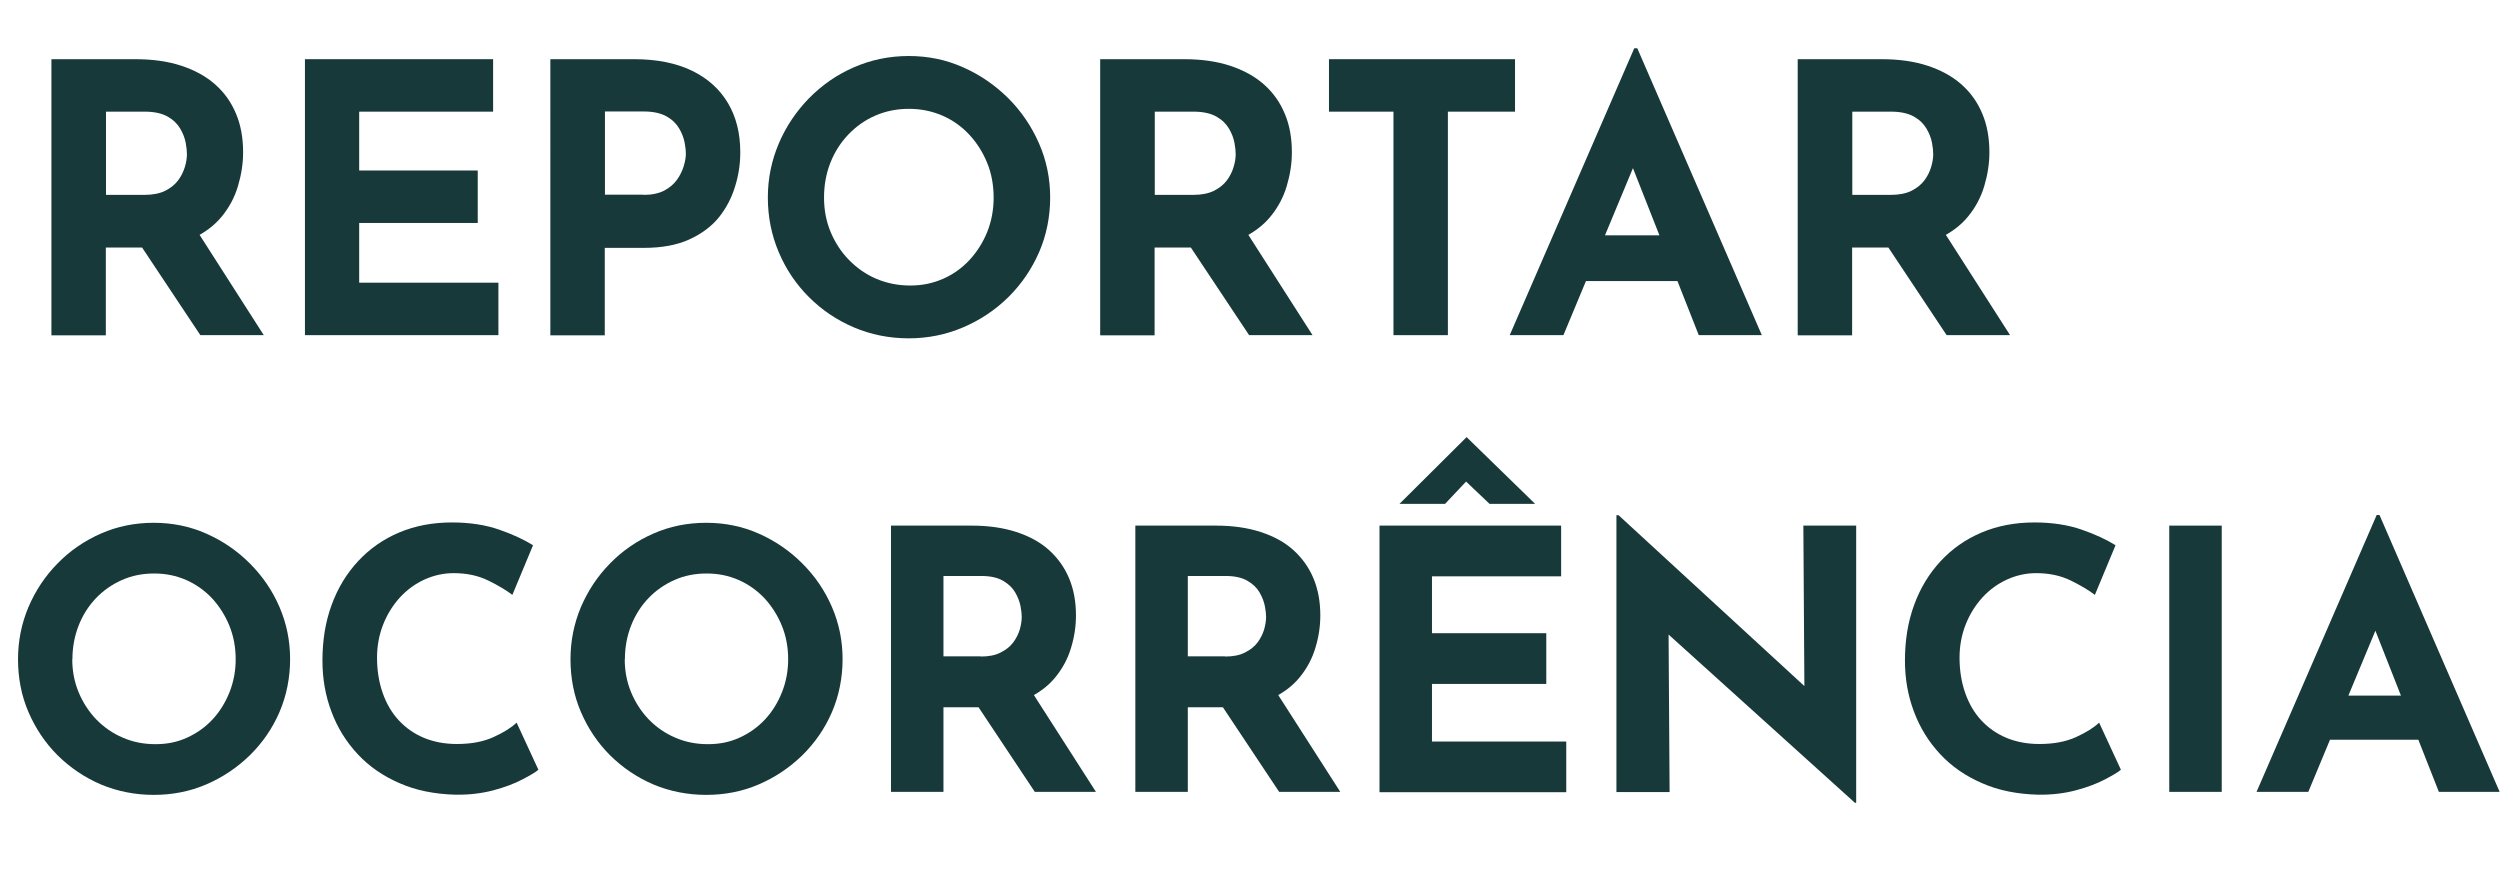
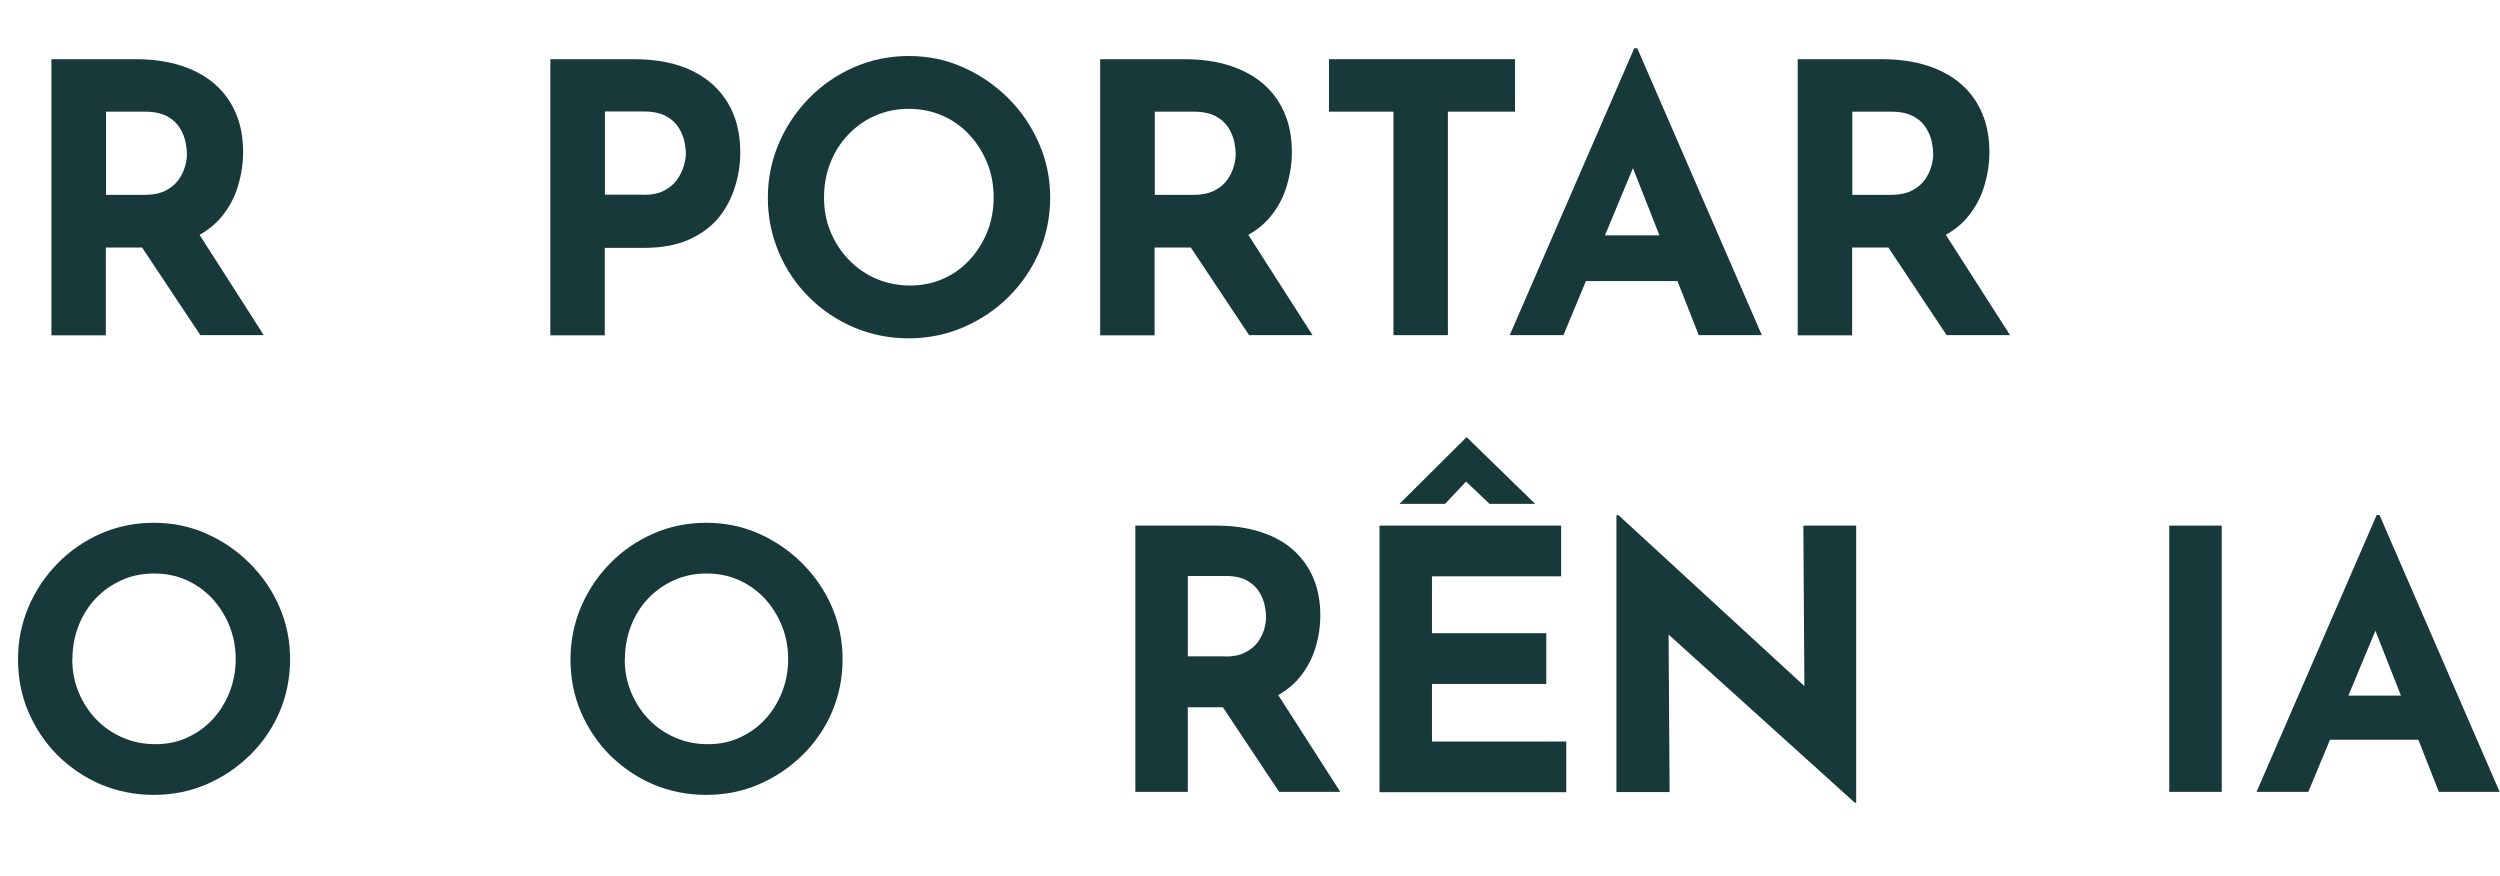
<svg xmlns="http://www.w3.org/2000/svg" id="Camada_1" viewBox="0 0 141.5 49.59">
  <defs>
    <style>.cls-1{fill:#18393a;}</style>
  </defs>
  <g>
    <path class="cls-1" d="m7.65,3.35c.98,0,1.85.12,2.61.37.76.25,1.4.6,1.92,1.06.52.46.91,1.01,1.18,1.66.27.64.4,1.37.4,2.18,0,.64-.1,1.27-.29,1.91-.19.64-.5,1.22-.93,1.74-.43.52-1,.94-1.71,1.26-.71.32-1.58.48-2.63.48h-2.21v4.97h-3.08V3.35h4.73Zm.53,7.68c.47,0,.86-.08,1.17-.23.31-.16.55-.35.73-.59.18-.24.3-.49.38-.75.08-.26.12-.51.12-.73,0-.17-.02-.39-.07-.65-.05-.26-.15-.53-.31-.8-.16-.27-.39-.5-.71-.68-.32-.18-.75-.28-1.28-.28h-2.21v4.71h2.19Zm2.89,1.91l3.86,6.03h-3.59l-3.95-5.94,3.67-.08Z" />
-     <path class="cls-1" d="m17.25,3.35h10.66v2.97h-7.58v3.33h6.71v2.97h-6.71v3.38h7.88v2.97h-10.95V3.35Z" />
    <path class="cls-1" d="m35.89,3.35c1.29,0,2.38.22,3.27.65.89.43,1.57,1.04,2.04,1.83s.7,1.72.7,2.79c0,.64-.09,1.28-.29,1.92-.19.64-.5,1.23-.91,1.75-.42.52-.98.94-1.68,1.26-.7.32-1.56.48-2.58.48h-2.21v4.95h-3.08V3.35h4.73Zm.53,7.68c.47,0,.86-.08,1.17-.24.31-.16.55-.37.73-.62.18-.25.3-.51.38-.77.08-.27.12-.5.12-.7,0-.16-.02-.36-.07-.63-.05-.26-.15-.53-.31-.8-.16-.27-.39-.5-.71-.68-.32-.18-.75-.28-1.28-.28h-2.21v4.71h2.19Z" />
    <path class="cls-1" d="m43.46,11.18c0-1.08.21-2.09.62-3.06.41-.96.98-1.81,1.71-2.56.73-.74,1.57-1.33,2.54-1.75.96-.42,2-.64,3.1-.64s2.12.21,3.08.64c.96.42,1.81,1.01,2.56,1.75.74.74,1.32,1.6,1.74,2.56.42.96.63,1.98.63,3.06s-.21,2.14-.63,3.1c-.42.96-1,1.81-1.74,2.54-.74.73-1.6,1.3-2.56,1.71-.96.41-1.99.62-3.08.62s-2.14-.21-3.1-.62c-.96-.41-1.81-.98-2.54-1.71-.73-.73-1.3-1.57-1.71-2.54-.41-.96-.62-2-.62-3.1Zm3.18,0c0,.69.12,1.34.37,1.94.25.6.59,1.13,1.04,1.59.45.46.96.82,1.55,1.07.59.25,1.23.38,1.92.38s1.28-.13,1.86-.38c.57-.25,1.07-.61,1.5-1.07.42-.46.76-.99,1-1.59.24-.6.36-1.25.36-1.94s-.12-1.37-.37-1.97c-.25-.61-.59-1.14-1.02-1.6-.43-.46-.94-.82-1.52-1.07s-1.21-.38-1.89-.38-1.31.13-1.89.38c-.58.25-1.09.61-1.53,1.07-.44.46-.78.99-1.02,1.6-.24.61-.36,1.27-.36,1.97Z" />
    <path class="cls-1" d="m67.01,3.35c.98,0,1.85.12,2.61.37.76.25,1.4.6,1.92,1.06.52.46.91,1.01,1.18,1.66.27.64.4,1.37.4,2.18,0,.64-.1,1.27-.29,1.91-.19.64-.5,1.22-.93,1.74-.43.52-1,.94-1.71,1.26-.71.32-1.58.48-2.63.48h-2.21v4.97h-3.08V3.35h4.73Zm.53,7.68c.47,0,.86-.08,1.17-.23.31-.16.55-.35.73-.59.18-.24.3-.49.38-.75.08-.26.12-.51.12-.73,0-.17-.02-.39-.07-.65-.05-.26-.15-.53-.31-.8-.16-.27-.39-.5-.71-.68-.32-.18-.75-.28-1.28-.28h-2.21v4.71h2.19Zm2.89,1.91l3.86,6.03h-3.59l-3.95-5.94,3.67-.08Z" />
    <path class="cls-1" d="m75.22,3.35h10.53v2.97h-3.8v12.65h-3.08V6.32h-3.65v-2.97Z" />
    <path class="cls-1" d="m85.45,18.97l7.05-16.24h.17l7.05,16.24h-3.57l-4.5-11.42,2.23-1.53-5.39,12.95h-3.04Zm4.82-5.65h4.69l1.08,2.59h-6.73l.96-2.59Z" />
    <path class="cls-1" d="m106.49,3.35c.98,0,1.85.12,2.61.37.76.25,1.4.6,1.92,1.06.52.46.91,1.01,1.18,1.66.27.64.4,1.37.4,2.18,0,.64-.1,1.27-.29,1.91-.19.64-.5,1.22-.93,1.74-.43.52-1,.94-1.71,1.26-.71.32-1.58.48-2.63.48h-2.21v4.97h-3.08V3.35h4.73Zm.53,7.68c.47,0,.86-.08,1.17-.23.31-.16.55-.35.73-.59.18-.24.3-.49.38-.75.08-.26.12-.51.12-.73,0-.17-.02-.39-.07-.65-.05-.26-.15-.53-.31-.8-.16-.27-.39-.5-.71-.68-.32-.18-.75-.28-1.28-.28h-2.21v4.71h2.19Zm2.89,1.91l3.86,6.03h-3.59l-3.95-5.94,3.67-.08Z" />
  </g>
  <g>
    <path class="cls-1" d="m1.02,37.31c0-1.04.2-2.02.59-2.95.4-.93.94-1.75,1.65-2.47.7-.72,1.52-1.28,2.45-1.69.93-.41,1.93-.61,2.99-.61s2.04.2,2.97.61c.93.41,1.75.97,2.47,1.69s1.28,1.54,1.68,2.47c.4.93.6,1.91.6,2.95s-.2,2.06-.6,2.99c-.4.93-.96,1.74-1.68,2.45-.72.7-1.54,1.25-2.47,1.65-.93.4-1.92.59-2.97.59s-2.06-.2-2.99-.59c-.93-.4-1.74-.95-2.45-1.65-.7-.7-1.25-1.52-1.65-2.45-.4-.93-.59-1.93-.59-2.99Zm3.07,0c0,.67.12,1.29.36,1.87.24.58.57,1.09,1,1.54.43.44.93.79,1.5,1.03.57.25,1.18.37,1.85.37s1.24-.12,1.79-.37c.55-.25,1.03-.59,1.44-1.03.41-.44.73-.96.96-1.54.23-.58.35-1.2.35-1.87s-.12-1.32-.36-1.9c-.24-.59-.57-1.1-.98-1.55-.42-.44-.91-.79-1.46-1.03-.56-.25-1.17-.37-1.82-.37s-1.26.12-1.82.37c-.56.25-1.05.59-1.47,1.03-.42.44-.75.96-.98,1.55-.23.59-.35,1.22-.35,1.9Z" />
-     <path class="cls-1" d="m30.47,43.57c-.16.14-.47.32-.91.55-.44.23-.99.44-1.63.61s-1.35.26-2.13.25c-1.19-.03-2.25-.24-3.18-.65-.93-.4-1.73-.95-2.38-1.65-.65-.7-1.14-1.49-1.48-2.4-.34-.9-.51-1.86-.51-2.89,0-1.15.17-2.2.52-3.15.35-.96.85-1.78,1.5-2.48s1.42-1.24,2.32-1.62c.9-.38,1.9-.57,2.99-.57,1.01,0,1.91.14,2.68.41.78.27,1.41.57,1.91.88l-1.17,2.81c-.34-.26-.79-.53-1.36-.81-.57-.28-1.22-.42-1.96-.42-.57,0-1.12.12-1.65.36-.53.24-.99.58-1.39,1.01-.4.44-.72.95-.95,1.53-.23.58-.35,1.21-.35,1.89,0,.72.11,1.39.32,1.99.21.6.51,1.12.91,1.55.4.43.87.76,1.42.99.55.23,1.18.35,1.87.35.81,0,1.5-.13,2.07-.39.57-.26,1.01-.53,1.31-.82l1.23,2.66Z" />
    <path class="cls-1" d="m32.29,37.31c0-1.04.2-2.02.59-2.95.4-.93.94-1.75,1.65-2.47.7-.72,1.52-1.28,2.45-1.69.93-.41,1.93-.61,2.99-.61s2.04.2,2.97.61c.93.41,1.75.97,2.47,1.69s1.28,1.54,1.68,2.47c.4.93.6,1.91.6,2.95s-.2,2.06-.6,2.99c-.4.93-.96,1.74-1.68,2.45-.72.7-1.54,1.25-2.47,1.65-.93.4-1.92.59-2.97.59s-2.06-.2-2.99-.59c-.93-.4-1.74-.95-2.45-1.65-.7-.7-1.25-1.52-1.65-2.45-.4-.93-.59-1.93-.59-2.99Zm3.07,0c0,.67.12,1.29.36,1.87.24.58.57,1.09,1,1.54.43.44.93.79,1.5,1.03.57.25,1.18.37,1.85.37s1.24-.12,1.79-.37c.55-.25,1.03-.59,1.44-1.03.41-.44.73-.96.96-1.54.23-.58.35-1.2.35-1.87s-.12-1.32-.36-1.9c-.24-.59-.57-1.1-.98-1.55-.42-.44-.91-.79-1.46-1.03-.56-.25-1.17-.37-1.82-.37s-1.26.12-1.82.37c-.56.25-1.05.59-1.47,1.03-.42.44-.75.96-.98,1.55-.23.59-.35,1.22-.35,1.9Z" />
-     <path class="cls-1" d="m55,29.75c.94,0,1.78.12,2.52.36.74.24,1.36.58,1.85,1.02s.88.98,1.14,1.6c.26.62.39,1.32.39,2.1,0,.61-.09,1.23-.28,1.84-.18.61-.48,1.17-.9,1.68-.42.51-.97.91-1.65,1.22-.68.31-1.53.46-2.54.46h-2.13v4.79h-2.97v-15.07h4.57Zm.51,7.41c.45,0,.83-.07,1.13-.23.3-.15.54-.34.71-.57.17-.23.29-.47.37-.73.07-.25.11-.49.11-.71,0-.16-.02-.37-.07-.62-.05-.25-.15-.51-.3-.77-.15-.26-.38-.48-.69-.66-.31-.18-.72-.27-1.24-.27h-2.13v4.55h2.11Zm2.79,1.84l3.73,5.82h-3.46l-3.81-5.73,3.54-.08Z" />
    <path class="cls-1" d="m68.83,29.75c.94,0,1.78.12,2.52.36.74.24,1.36.58,1.85,1.02s.88.98,1.14,1.6c.26.62.39,1.32.39,2.1,0,.61-.09,1.23-.28,1.84-.18.61-.48,1.17-.9,1.68-.42.51-.97.91-1.65,1.22-.68.31-1.53.46-2.54.46h-2.13v4.79h-2.97v-15.07h4.57Zm.51,7.41c.45,0,.83-.07,1.13-.23.3-.15.54-.34.71-.57.17-.23.29-.47.37-.73.07-.25.11-.49.11-.71,0-.16-.02-.37-.07-.62-.05-.25-.15-.51-.3-.77-.15-.26-.38-.48-.69-.66-.31-.18-.72-.27-1.24-.27h-2.13v4.55h2.11Zm2.79,1.84l3.73,5.82h-3.46l-3.81-5.73,3.54-.08Z" />
    <path class="cls-1" d="m78.08,29.75h10.28v2.87h-7.31v3.22h6.47v2.87h-6.47v3.26h7.6v2.87h-10.57v-15.07Zm6.23-1.23l-1.6-1.52.7-.2-1.62,1.72h-2.58l3.79-3.77h.02l3.87,3.77h-2.58Z" />
    <path class="cls-1" d="m104.99,45.44l-11.43-10.32.88.49.06,9.22h-3.01v-15.67h.12l11.18,10.28-.66-.29-.06-9.4h2.99v15.69h-.08Z" />
-     <path class="cls-1" d="m120.04,43.57c-.16.14-.47.32-.91.55-.44.23-.99.44-1.63.61s-1.35.26-2.13.25c-1.19-.03-2.25-.24-3.18-.65-.93-.4-1.73-.95-2.38-1.65-.65-.7-1.14-1.49-1.48-2.4-.34-.9-.51-1.86-.51-2.89,0-1.15.17-2.2.52-3.15.35-.96.85-1.78,1.5-2.48s1.42-1.24,2.32-1.62c.9-.38,1.9-.57,2.99-.57,1.01,0,1.91.14,2.68.41.78.27,1.41.57,1.91.88l-1.17,2.81c-.34-.26-.79-.53-1.36-.81-.57-.28-1.22-.42-1.96-.42-.57,0-1.12.12-1.65.36-.53.24-.99.58-1.39,1.01-.4.44-.72.95-.95,1.53-.23.58-.35,1.21-.35,1.89,0,.72.11,1.39.32,1.99.21.6.51,1.12.91,1.55.4.43.87.76,1.42.99.55.23,1.18.35,1.87.35.81,0,1.5-.13,2.07-.39.57-.26,1.01-.53,1.31-.82l1.23,2.66Z" />
    <path class="cls-1" d="m122.78,29.75h2.97v15.07h-2.97v-15.07Z" />
    <path class="cls-1" d="m127.72,44.82l6.8-15.67h.16l6.8,15.67h-3.44l-4.34-11.02,2.15-1.47-5.2,12.49h-2.93Zm4.65-5.45h4.53l1.04,2.5h-6.49l.92-2.5Z" />
  </g>
</svg>